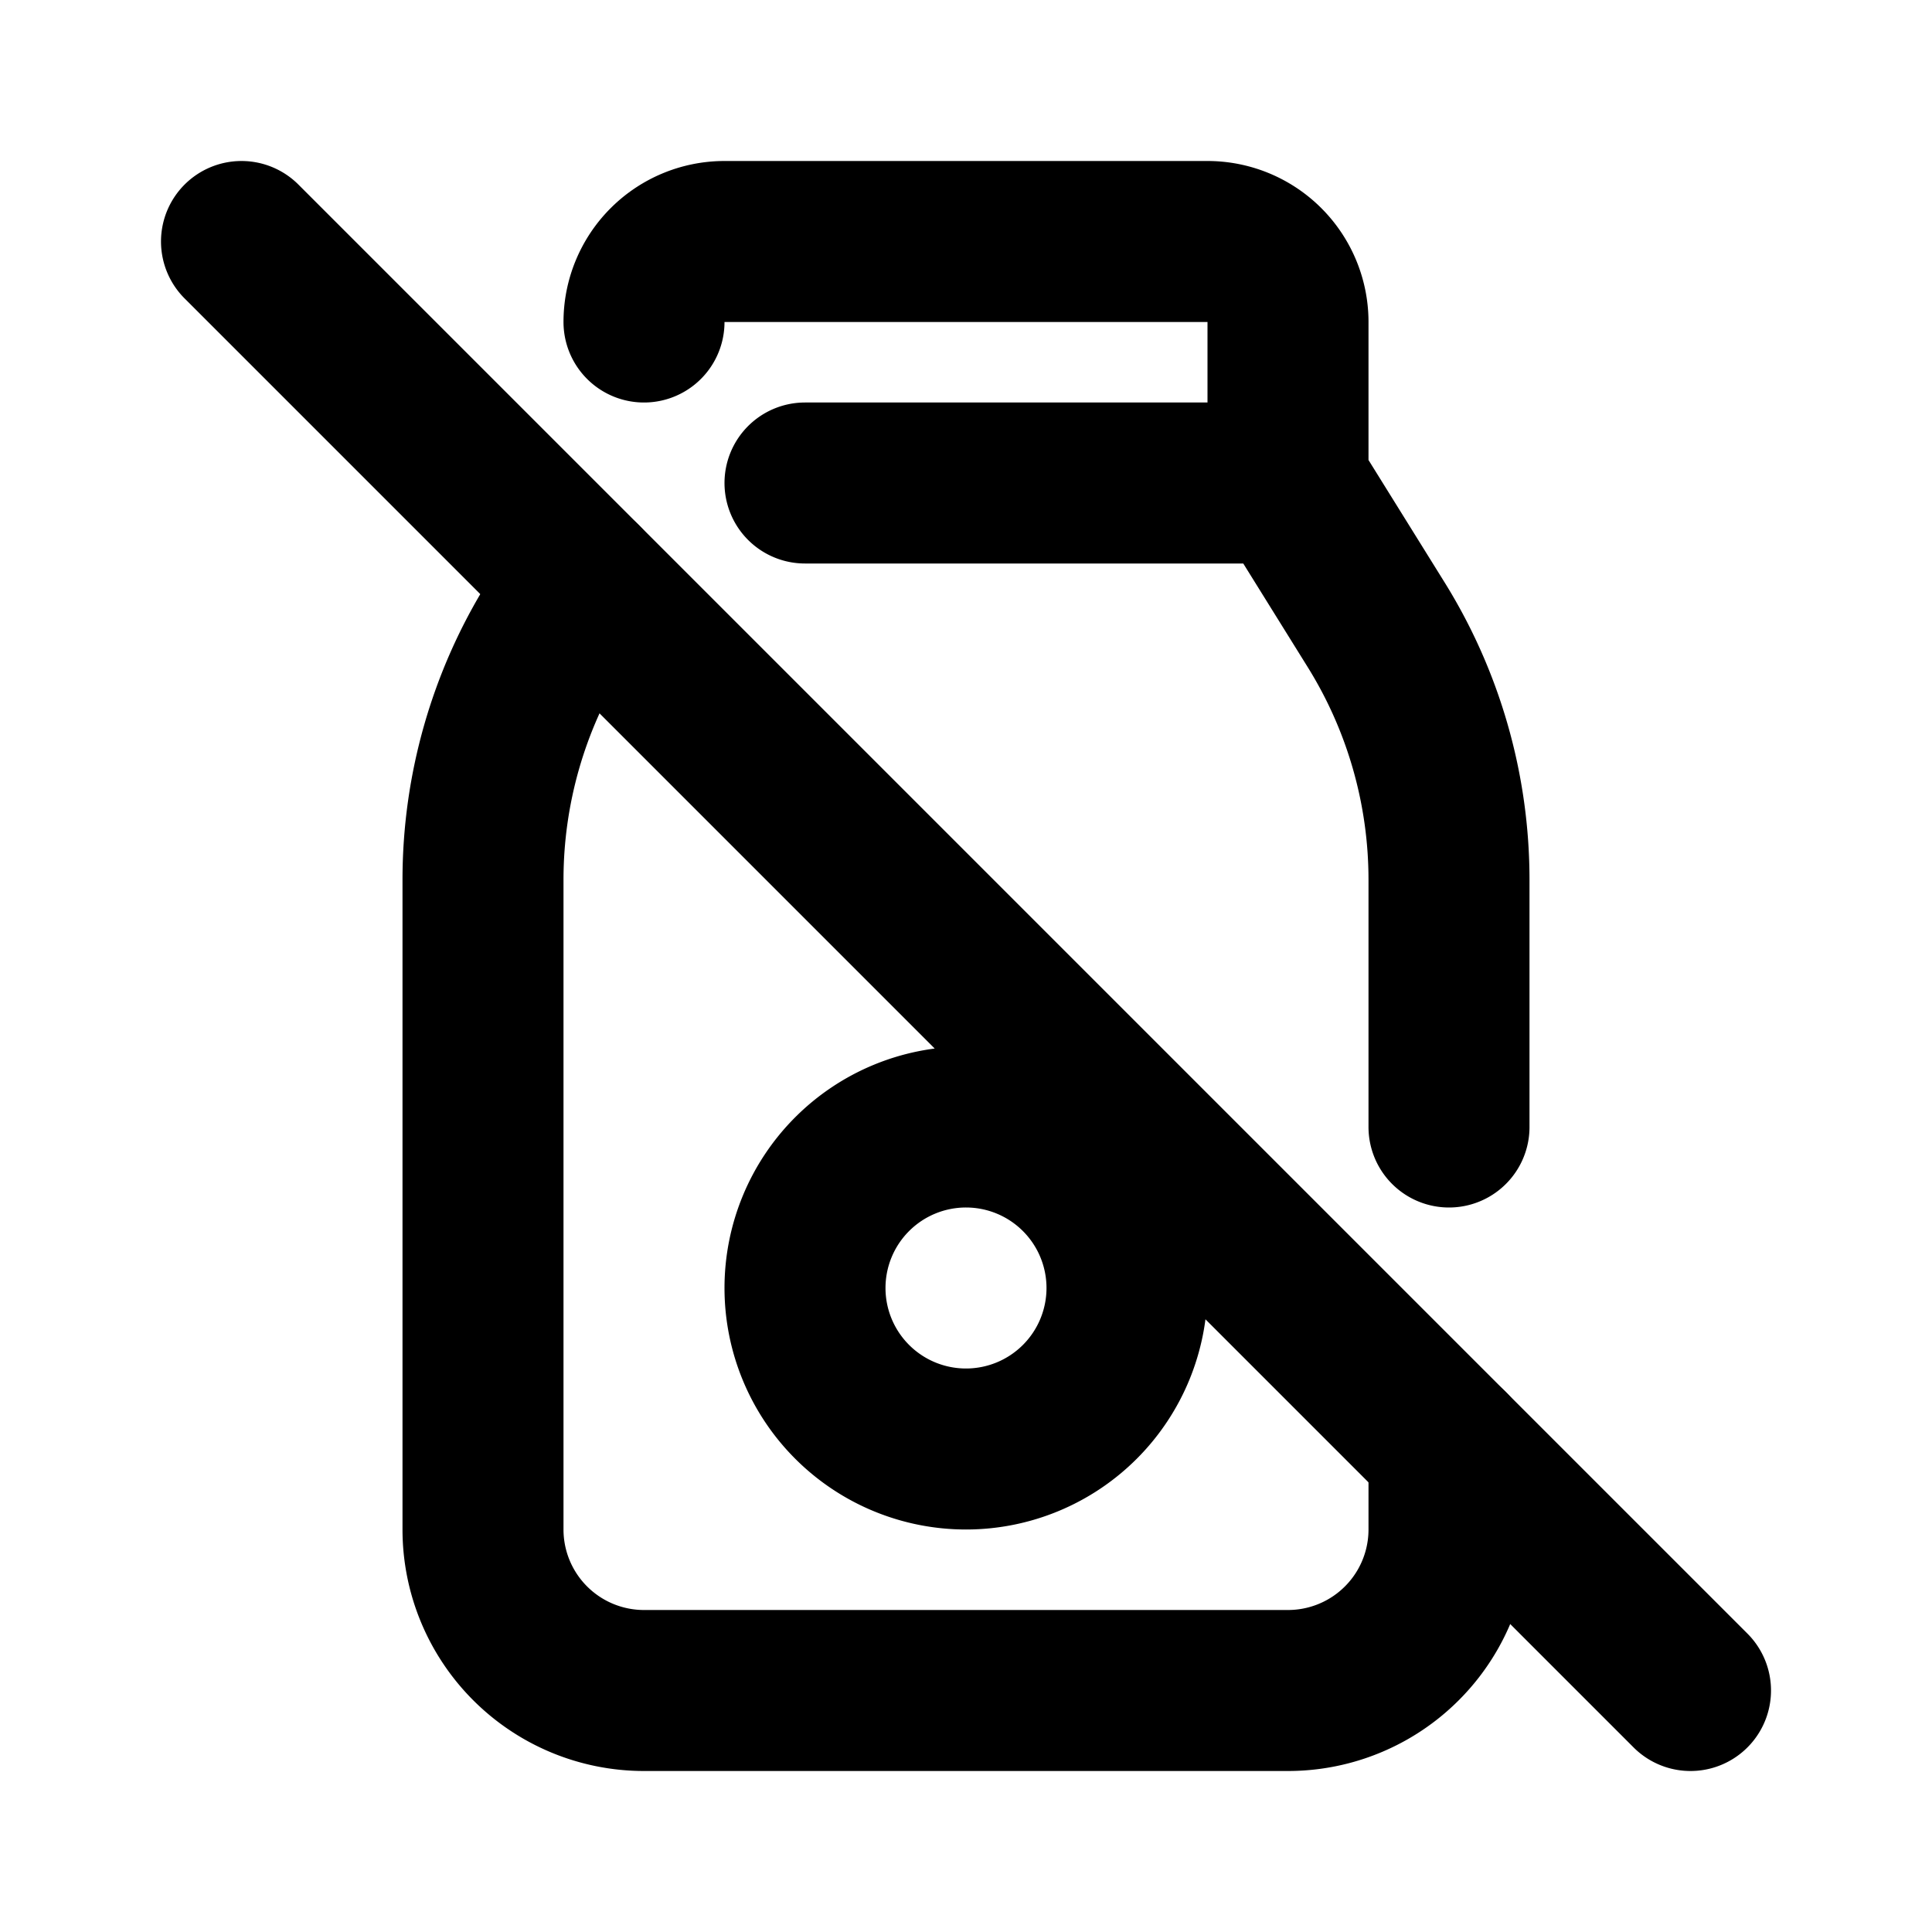
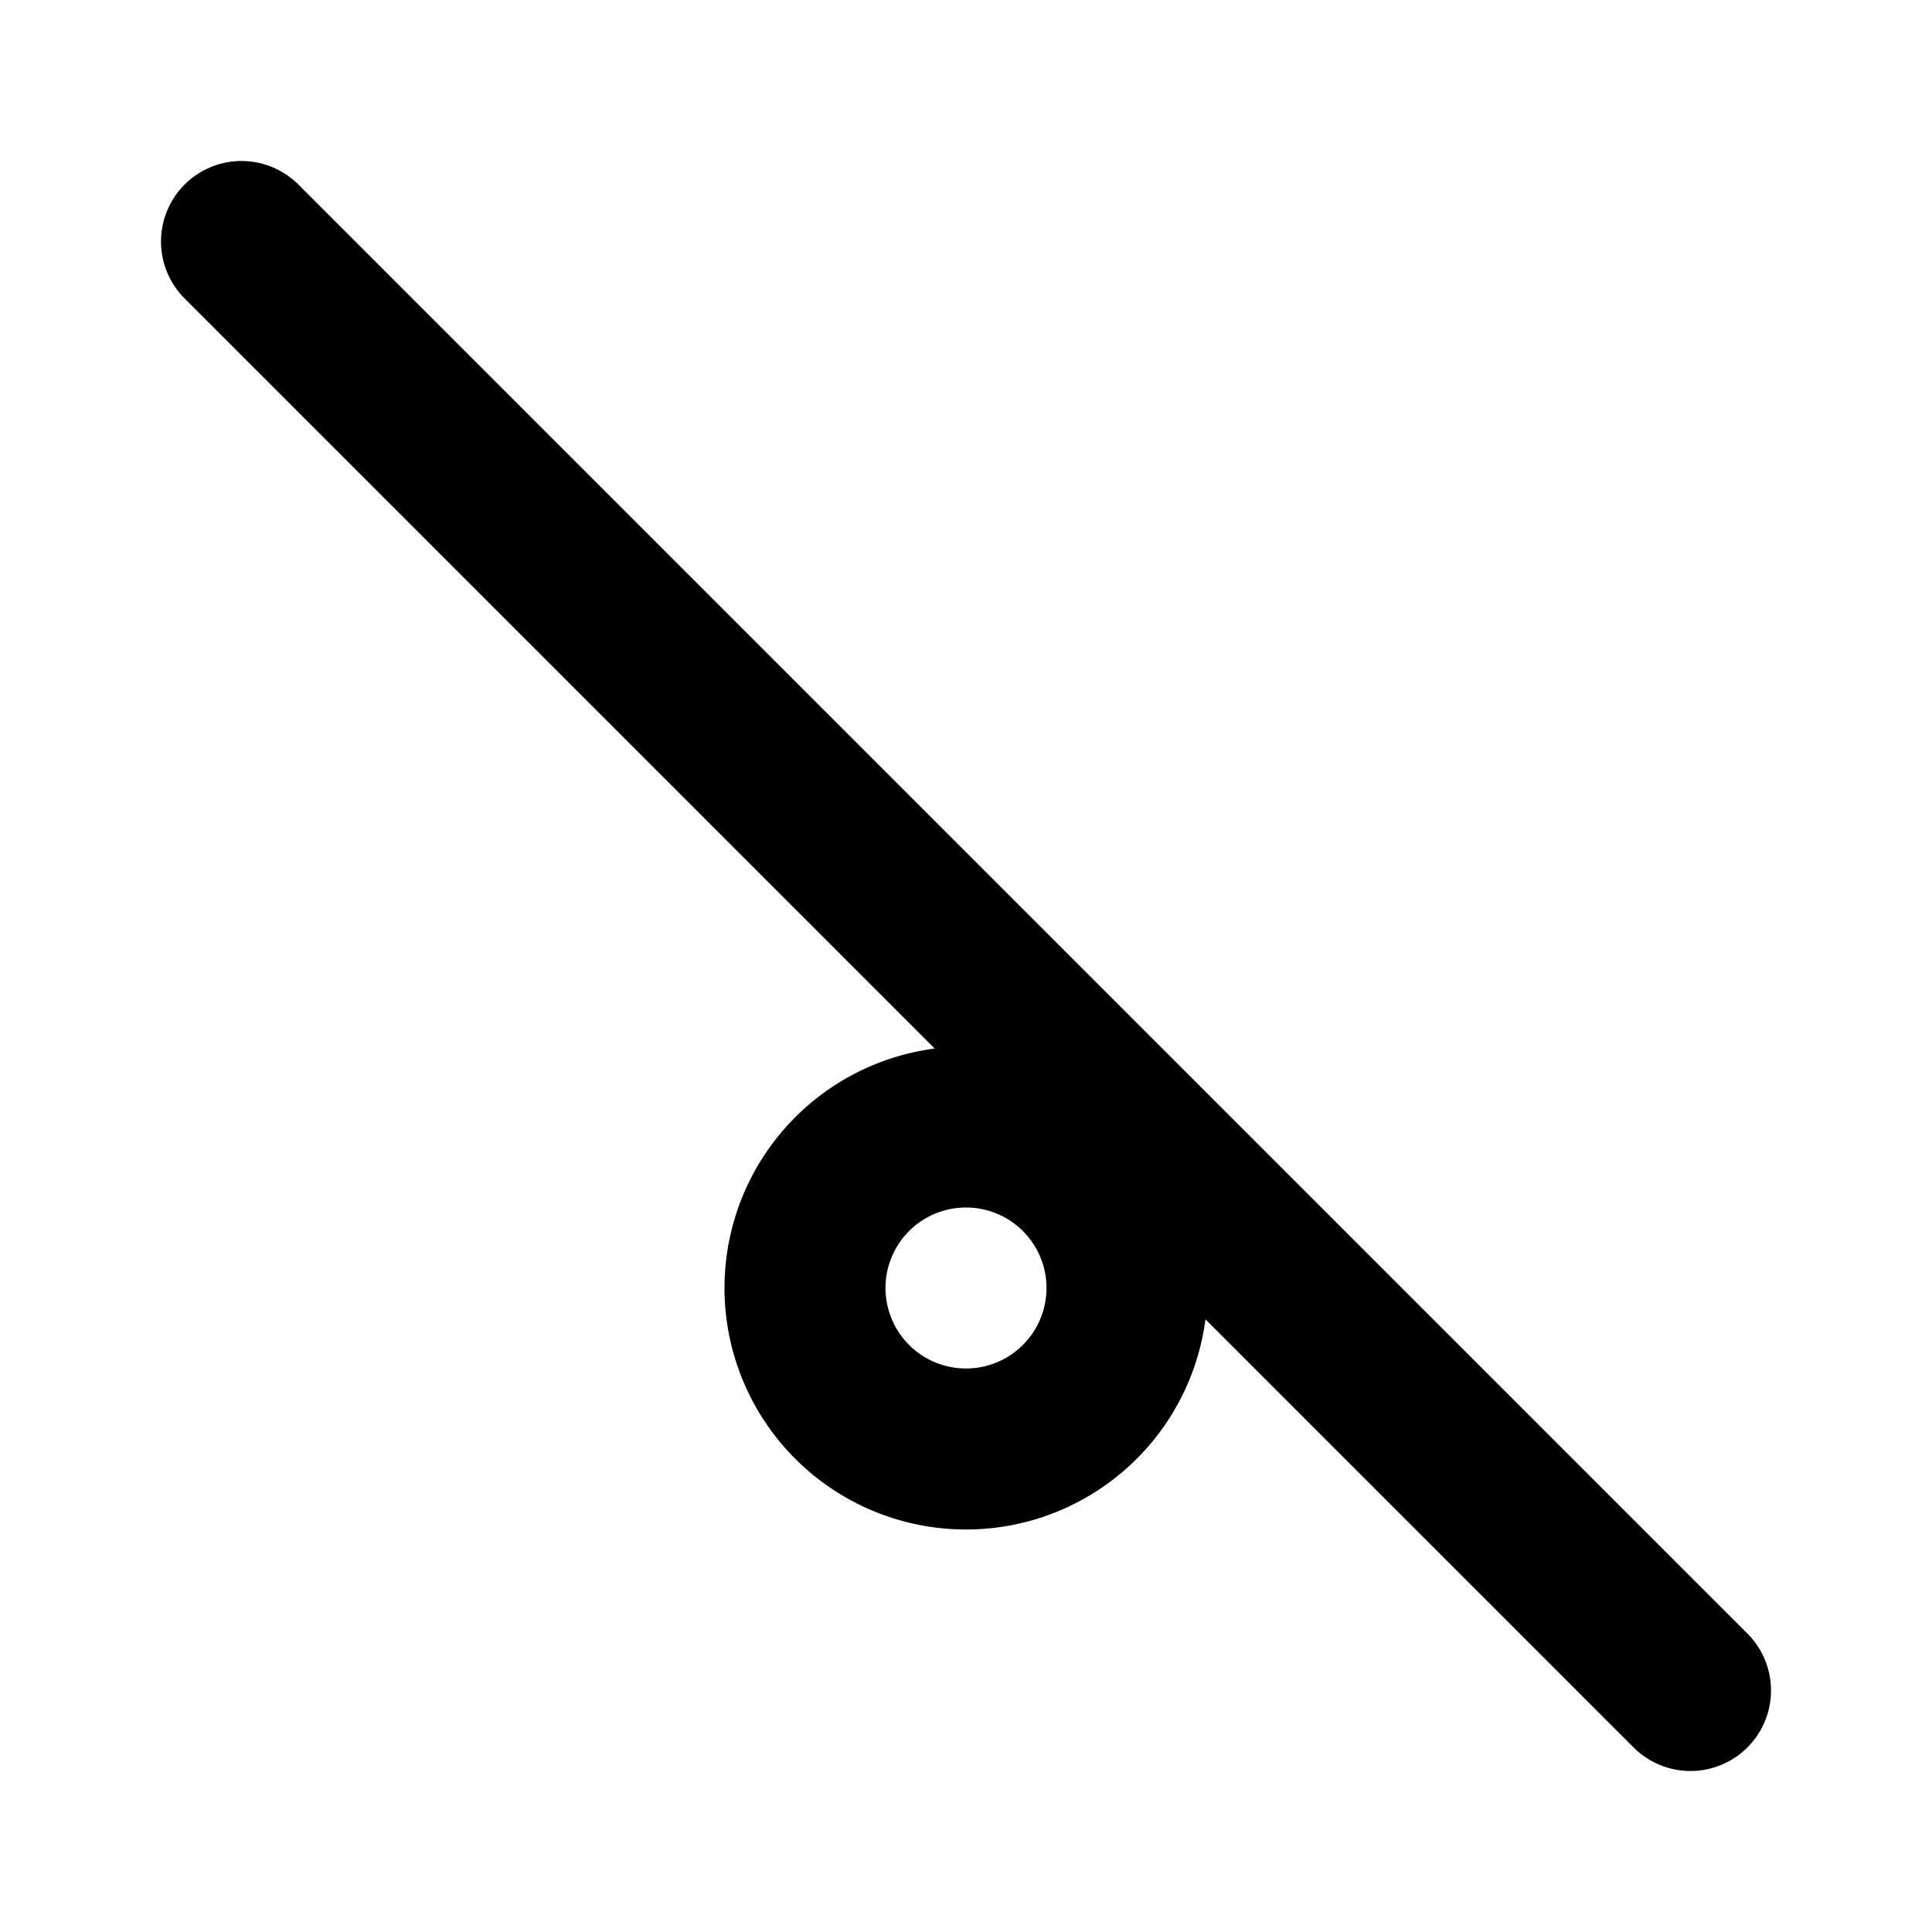
<svg xmlns="http://www.w3.org/2000/svg" width="800" height="800" viewBox="0 0 24 24">
  <g fill="none" stroke="currentColor" stroke-linecap="round" stroke-linejoin="round" stroke-width="2">
-     <path d="M10 6h6V4a1 1 0 0 0-1-1H9a1 1 0 0 0-1 1m8 2l1.094 1.759a6 6 0 0 1 .906 3.17V14m0 4v1a2 2 0 0 1-2 2H8a2 2 0 0 1-2-2v-8.071a6 6 0 0 1 .906-3.17l.327-.525" />
    <path d="M10 16a2 2 0 1 0 4 0a2 2 0 1 0-4 0M3 3l18 18" />
  </g>
</svg>